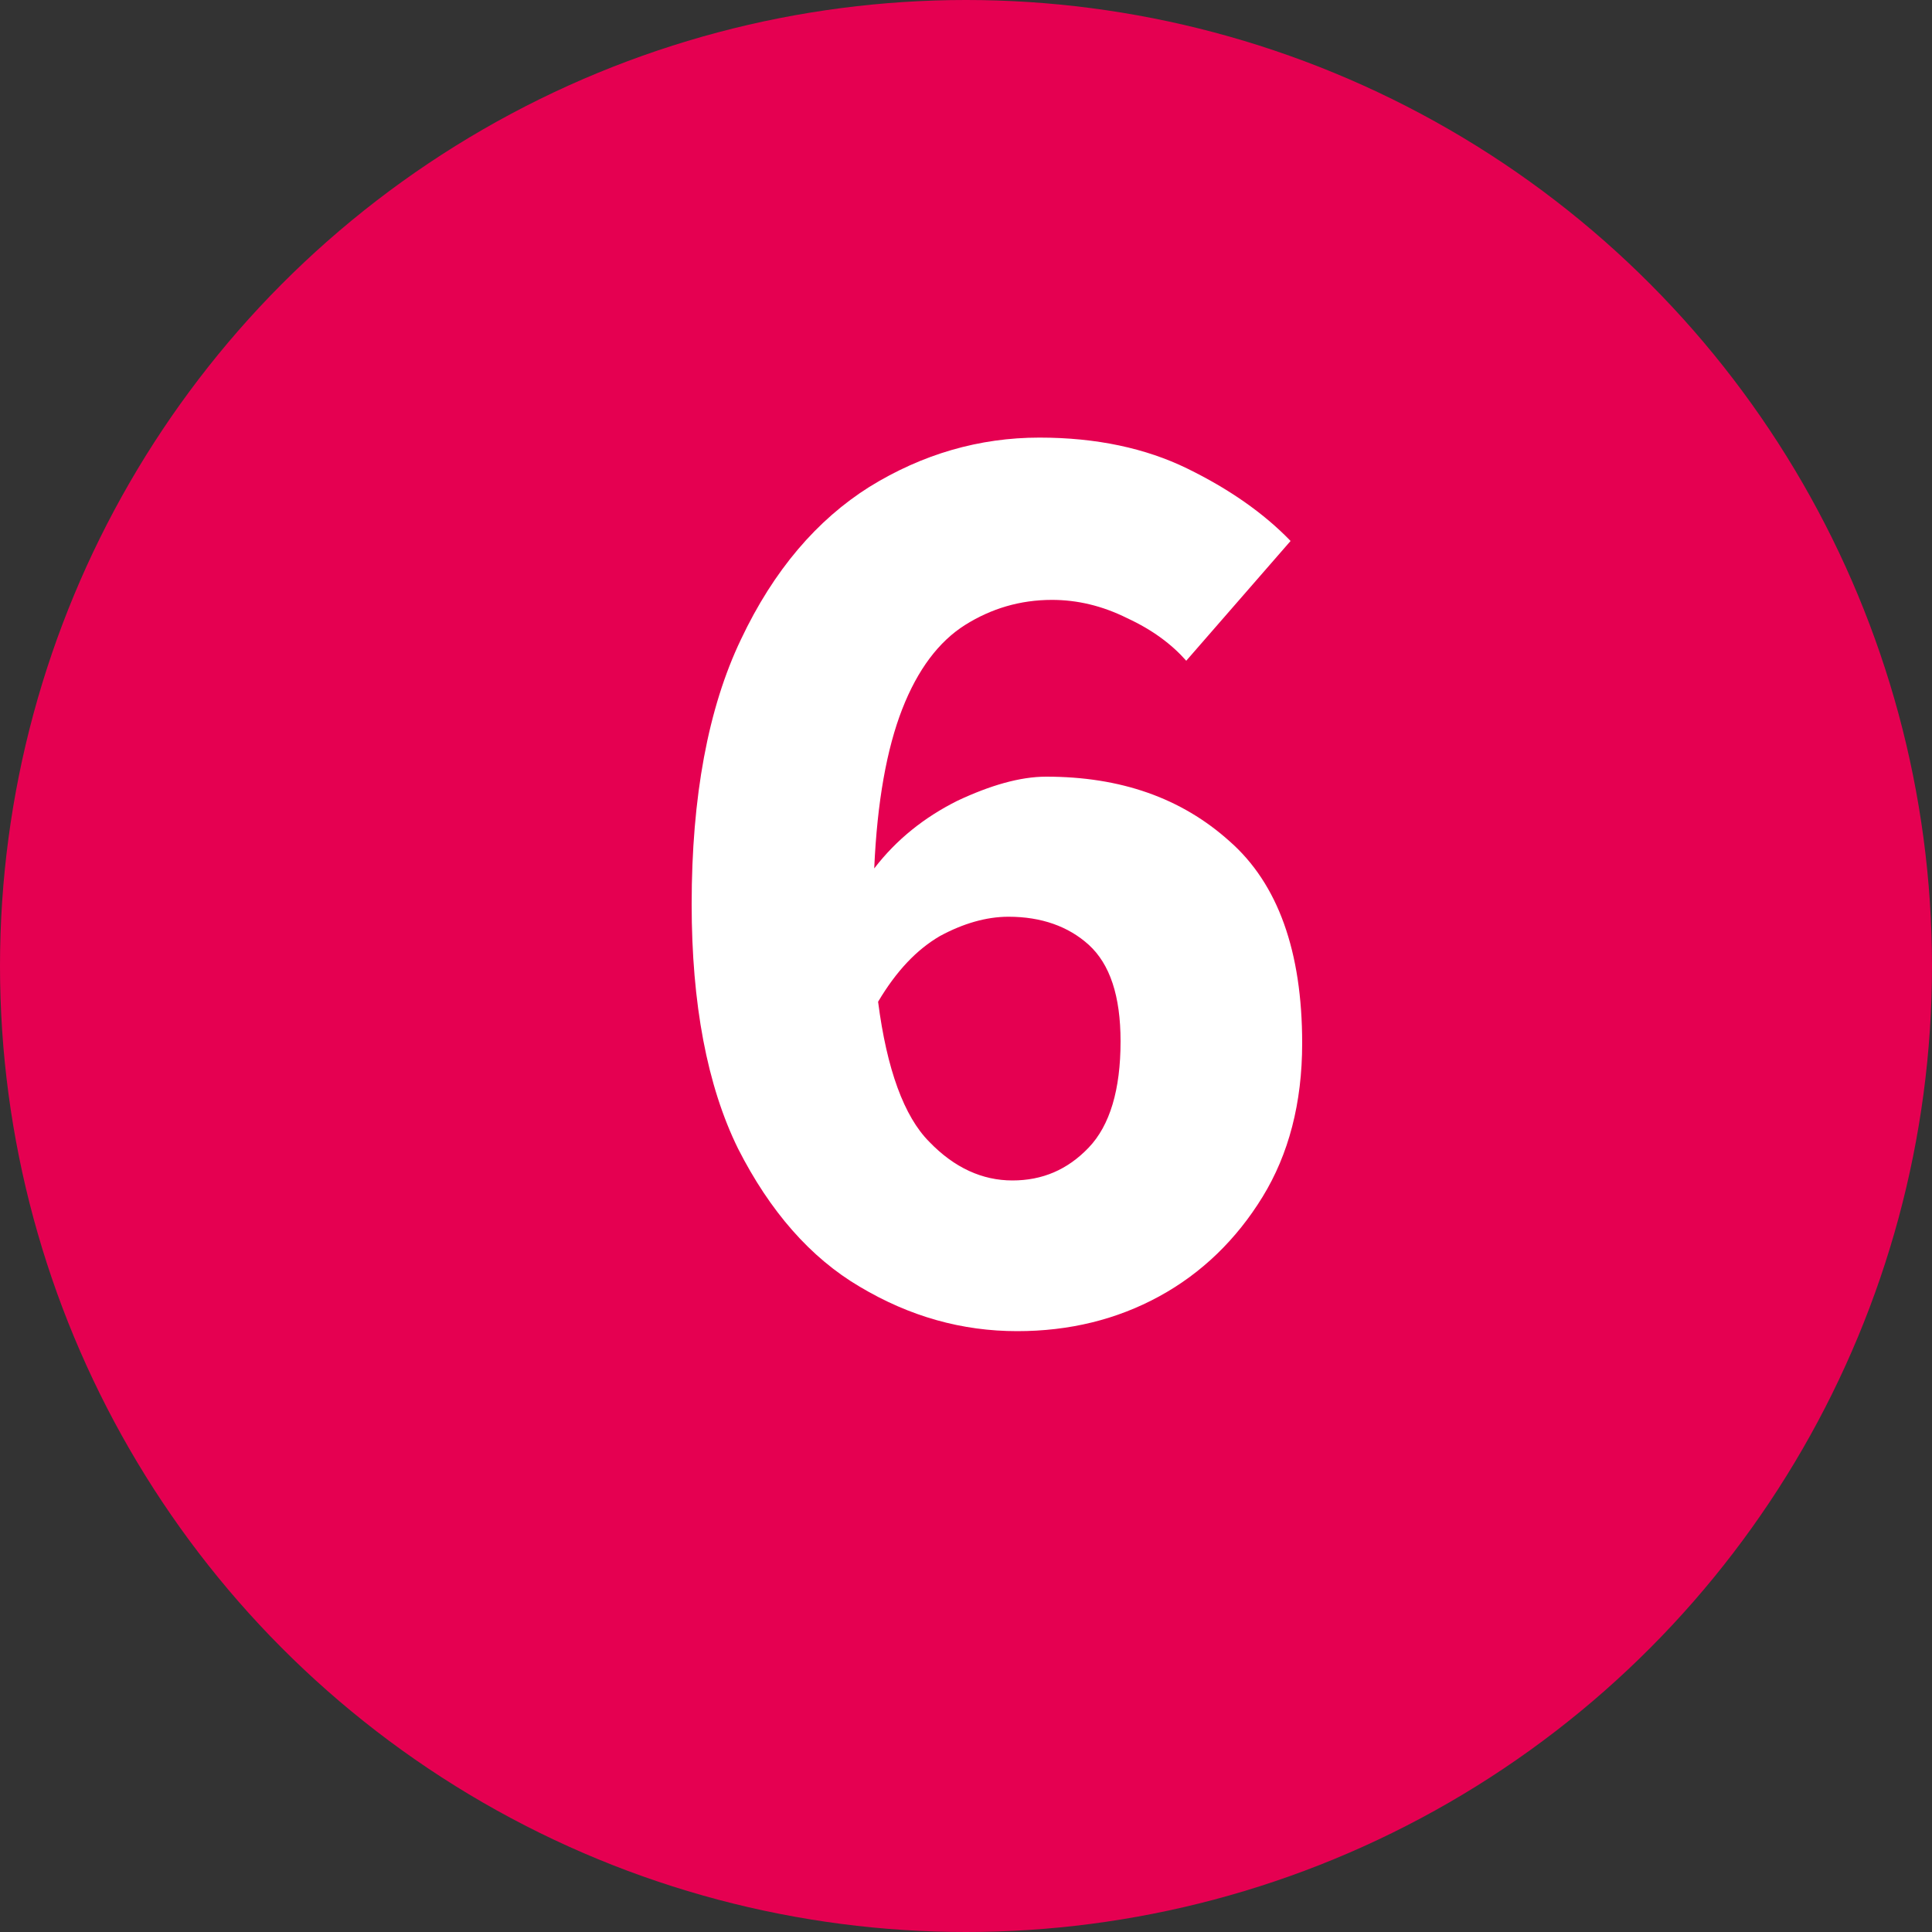
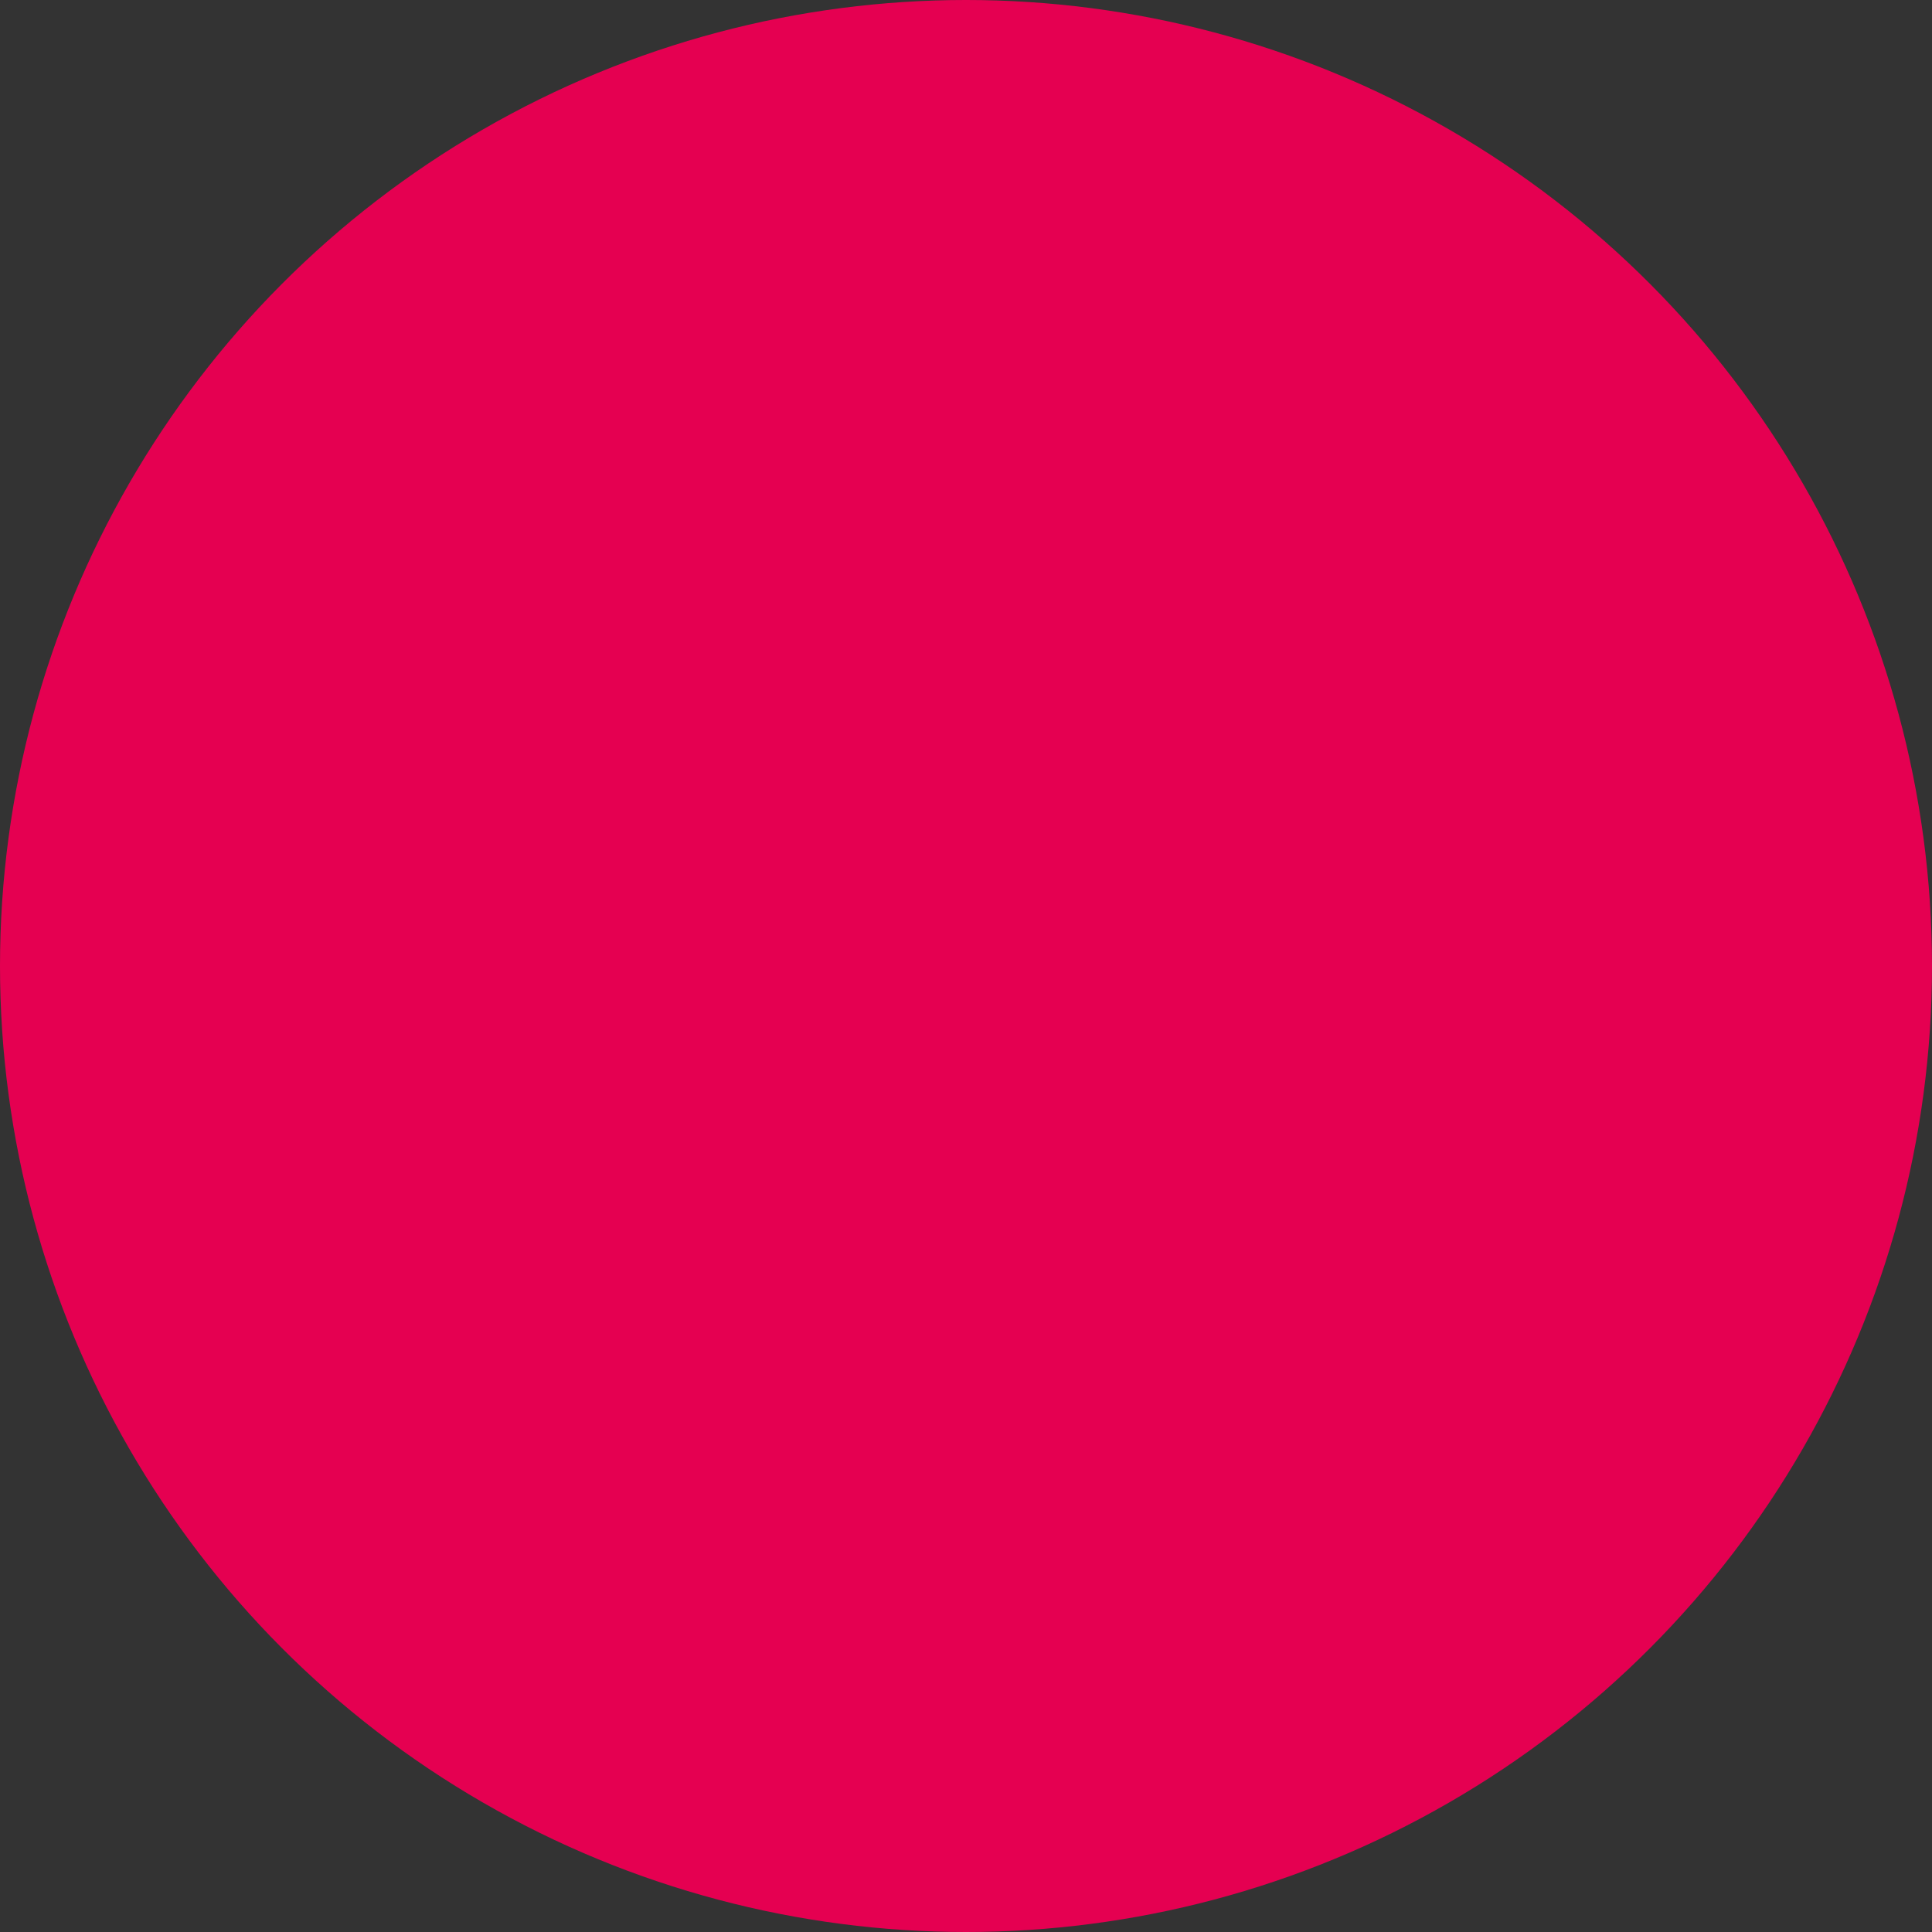
<svg xmlns="http://www.w3.org/2000/svg" version="1.0" id="Ebene_1" x="0px" y="0px" width="200px" height="200px" viewBox="0 0 200 200" enable-background="new 0 0 200 200" xml:space="preserve">
  <rect x="0" y="0" width="200" height="200" fill="#333333" stroke="none" />
  <circle fill="#E50051" cx="100" cy="100" r="100" />
  <g>
-     <path fill="#FFFFFF" d="M105.3,137.8c-5.7,0-11.1-1.5-16.3-4.6c-5.1-3-9.3-7.8-12.6-14.3c-3.2-6.5-4.8-15-4.8-25.3   c0-11.1,1.7-20.3,5.1-27.4C80.1,59,84.6,53.8,90,50.4c5.5-3.4,11.4-5.1,17.6-5.1c5.9,0,11,1.1,15.3,3.2c4.3,2.1,7.9,4.6,10.7,7.5   l-10.8,12.4c-1.5-1.7-3.5-3.2-6.1-4.4c-2.6-1.3-5.2-1.9-7.8-1.9c-3.3,0-6.3,0.9-9,2.6c-2.7,1.7-4.9,4.6-6.5,8.7   c-1.6,4.1-2.6,9.6-2.9,16.5c2.3-3,5.2-5.3,8.6-7c3.4-1.6,6.5-2.5,9.2-2.5c7.7,0,14,2.2,19,6.7c5,4.4,7.5,11.4,7.5,20.9   c0,6.2-1.4,11.5-4.1,15.9c-2.7,4.4-6.3,7.9-10.7,10.3C115.6,136.6,110.7,137.8,105.3,137.8z M104.4,94.9c-2.3,0-4.7,0.7-7.1,2   c-2.4,1.4-4.5,3.6-6.4,6.8c0.9,7,2.7,11.9,5.3,14.5c2.6,2.7,5.5,4,8.6,4s5.7-1.1,7.9-3.4c2.2-2.3,3.3-6,3.3-11c0-4.7-1.1-8-3.3-10   C110.6,95.9,107.8,94.9,104.4,94.9z" />
-   </g>
+     </g>
</svg>